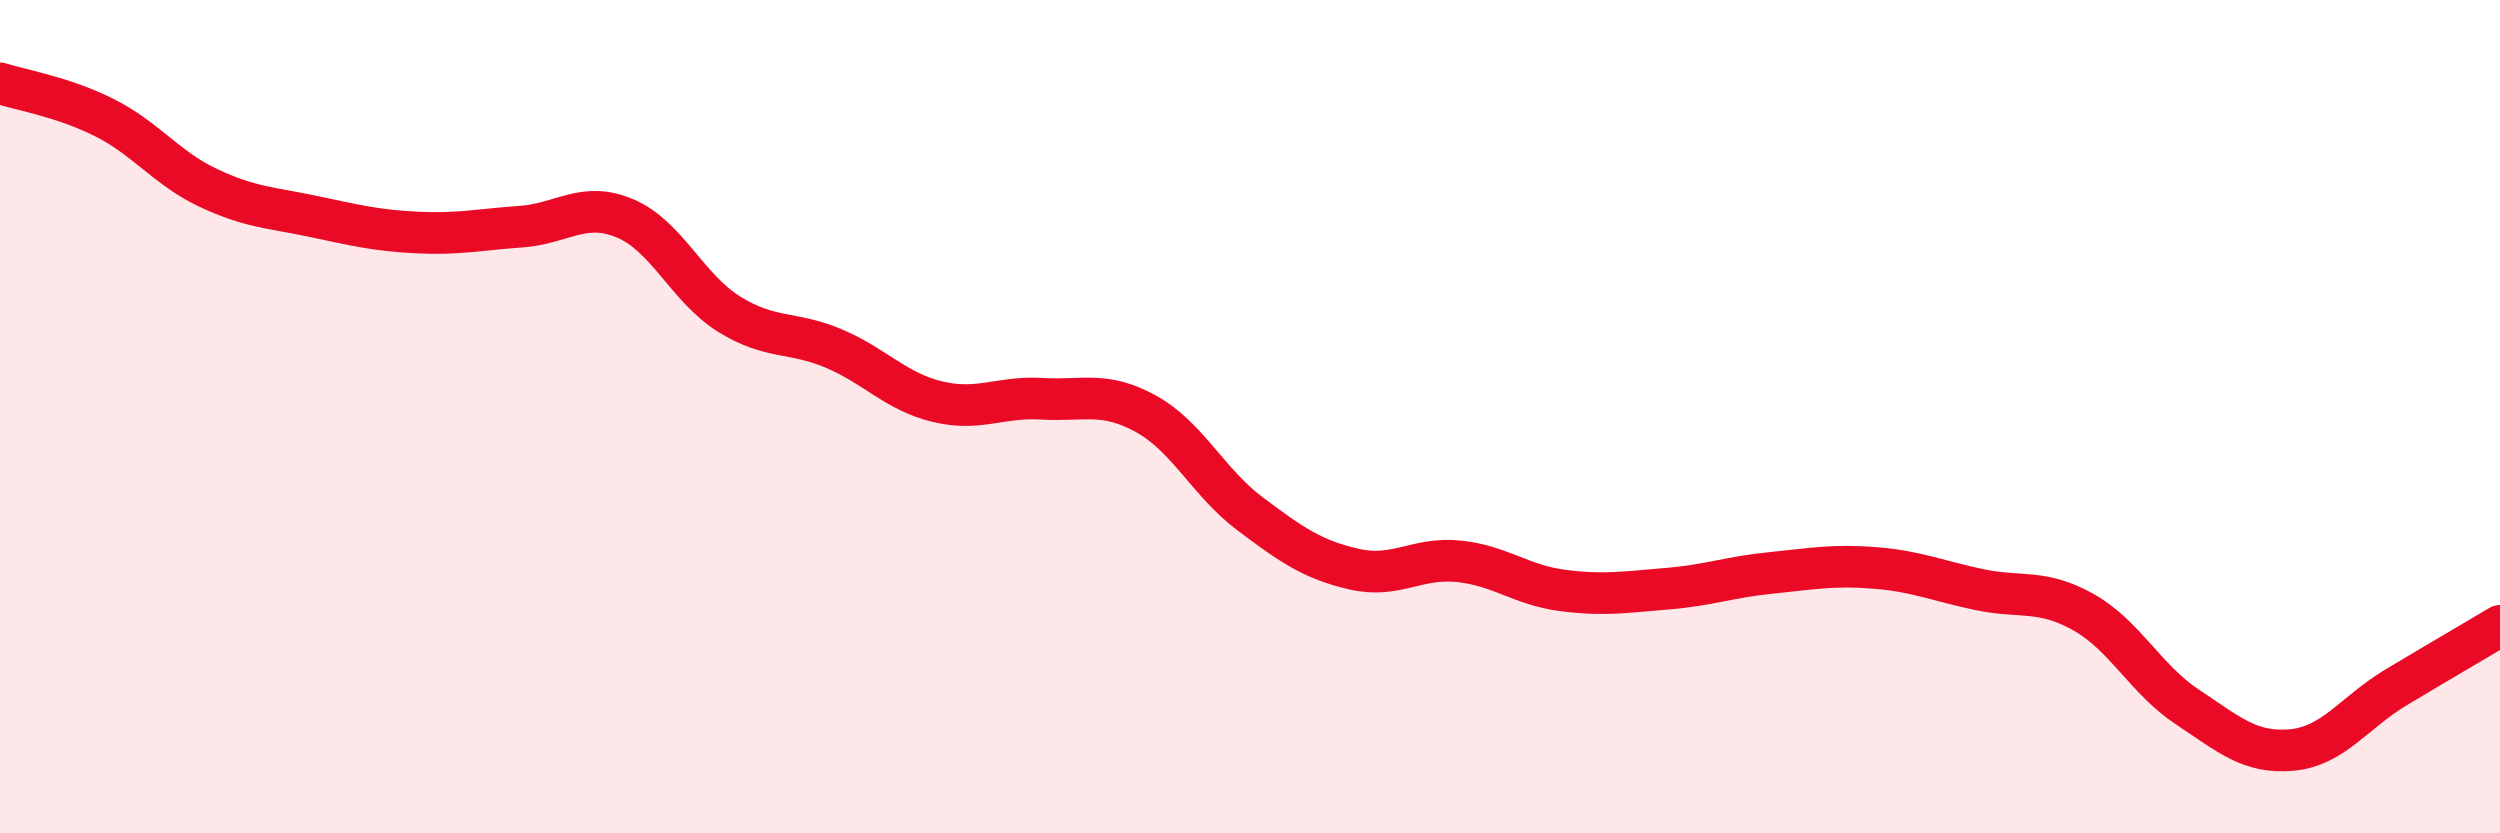
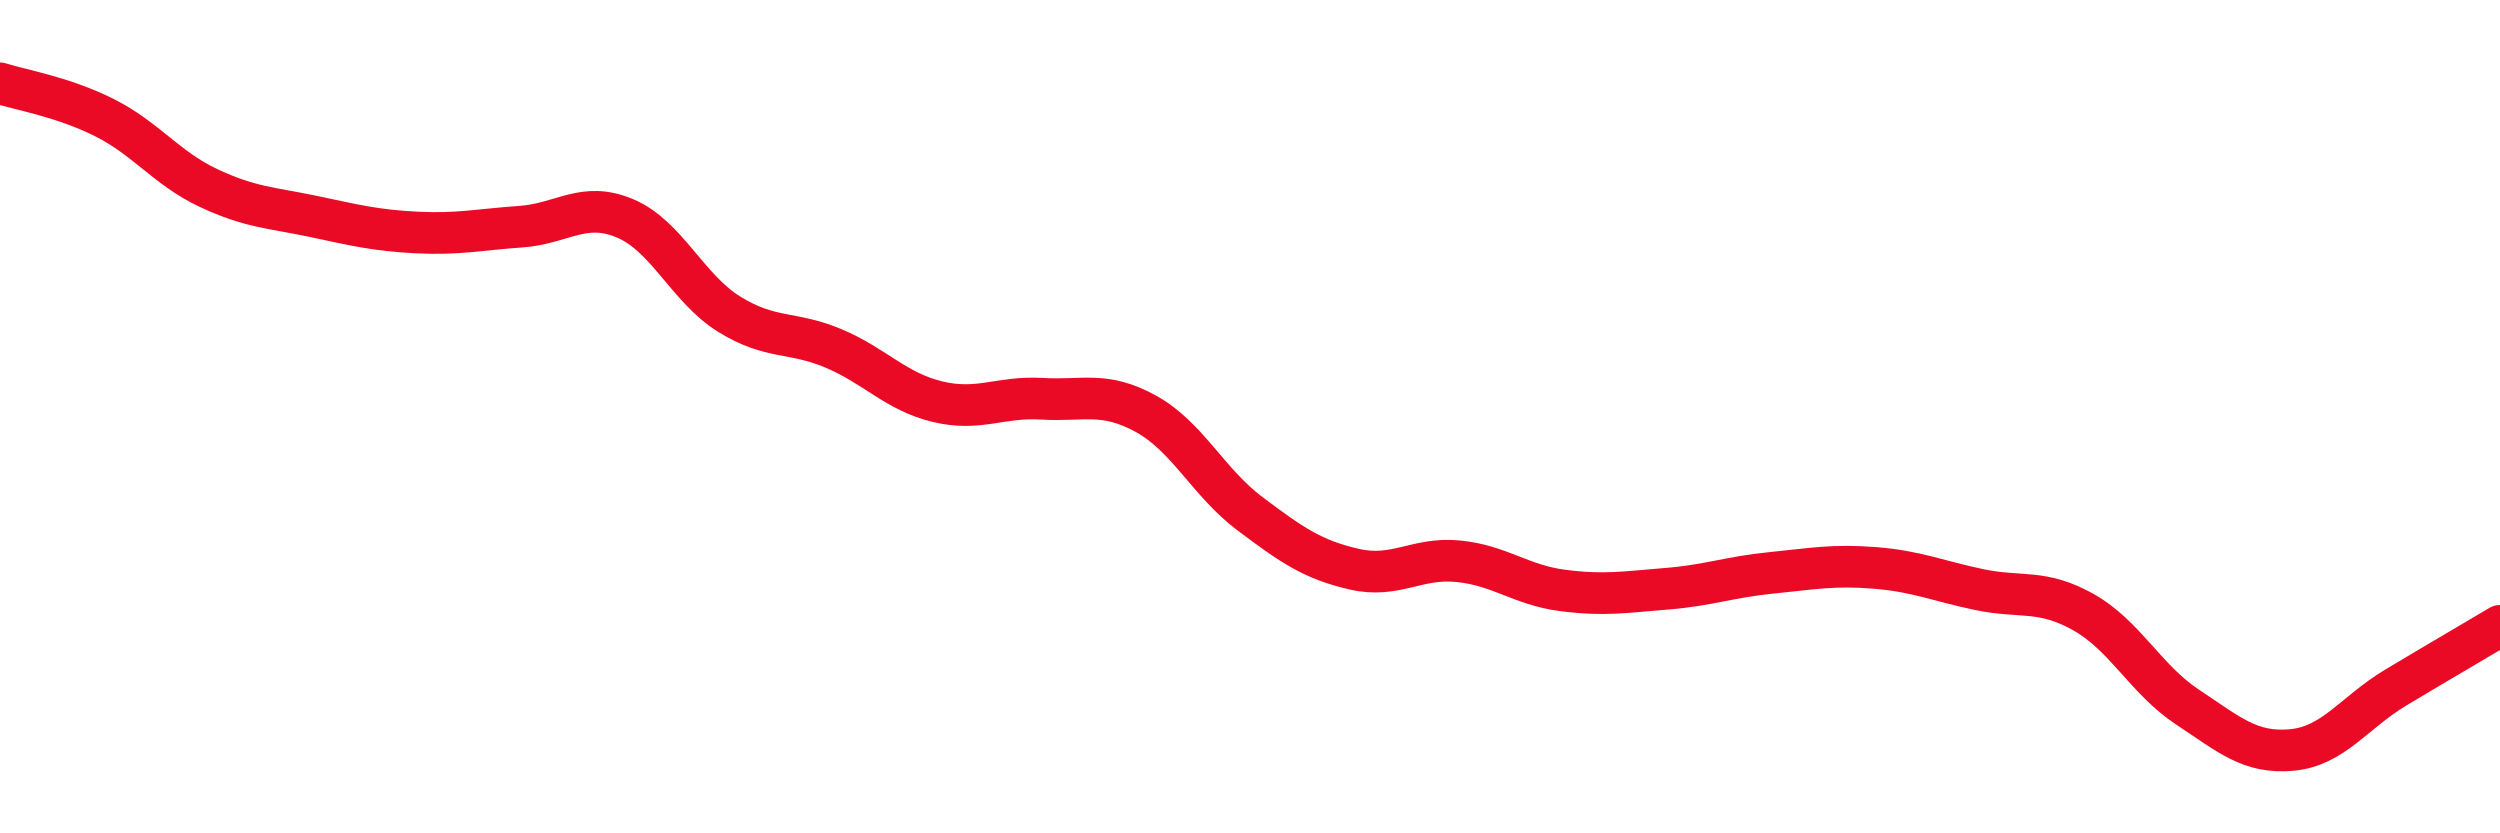
<svg xmlns="http://www.w3.org/2000/svg" width="60" height="20" viewBox="0 0 60 20">
-   <path d="M 0,2 C 0.5,2.16 1.5,2.32 2.5,2.82 C 3.5,3.32 4,4.04 5,4.51 C 6,4.98 6.5,4.98 7.5,5.19 C 8.5,5.4 9,5.53 10,5.58 C 11,5.63 11.5,5.51 12.5,5.44 C 13.5,5.37 14,4.82 15,5.24 C 16,5.66 16.5,6.92 17.5,7.54 C 18.5,8.16 19,7.94 20,8.36 C 21,8.78 21.5,9.4 22.5,9.64 C 23.5,9.88 24,9.51 25,9.57 C 26,9.63 26.5,9.38 27.5,9.93 C 28.5,10.48 29,11.58 30,12.33 C 31,13.08 31.5,13.43 32.5,13.66 C 33.5,13.89 34,13.37 35,13.47 C 36,13.57 36.5,14.04 37.5,14.17 C 38.5,14.3 39,14.21 40,14.13 C 41,14.05 41.5,13.85 42.5,13.75 C 43.5,13.65 44,13.55 45,13.63 C 46,13.71 46.5,13.94 47.5,14.15 C 48.5,14.36 49,14.13 50,14.69 C 51,15.25 51.5,16.31 52.5,16.97 C 53.5,17.63 54,18.09 55,18 C 56,17.91 56.5,17.1 57.5,16.5 C 58.5,15.9 59.5,15.32 60,15.02L60 20L0 20Z" fill="#EB0A25" opacity="0.1" stroke-linecap="round" stroke-linejoin="round" />
  <path d="M 0,2 C 0.5,2.16 1.5,2.32 2.5,2.82 C 3.5,3.32 4,4.04 5,4.51 C 6,4.98 6.5,4.98 7.5,5.19 C 8.5,5.4 9,5.53 10,5.58 C 11,5.63 11.5,5.51 12.5,5.44 C 13.5,5.37 14,4.82 15,5.24 C 16,5.66 16.5,6.92 17.5,7.54 C 18.5,8.16 19,7.94 20,8.36 C 21,8.78 21.5,9.4 22.5,9.64 C 23.5,9.88 24,9.51 25,9.57 C 26,9.63 26.5,9.38 27.5,9.93 C 28.5,10.48 29,11.58 30,12.33 C 31,13.08 31.5,13.43 32.5,13.66 C 33.5,13.89 34,13.37 35,13.47 C 36,13.57 36.5,14.04 37.5,14.17 C 38.5,14.3 39,14.21 40,14.13 C 41,14.05 41.5,13.85 42.5,13.75 C 43.5,13.65 44,13.55 45,13.63 C 46,13.71 46.5,13.94 47.5,14.15 C 48.5,14.36 49,14.13 50,14.69 C 51,15.25 51.5,16.31 52.5,16.97 C 53.5,17.63 54,18.09 55,18 C 56,17.91 56.5,17.1 57.5,16.5 C 58.5,15.9 59.5,15.32 60,15.02" stroke="#EB0A25" stroke-width="1" fill="none" stroke-linecap="round" stroke-linejoin="round" />
</svg>